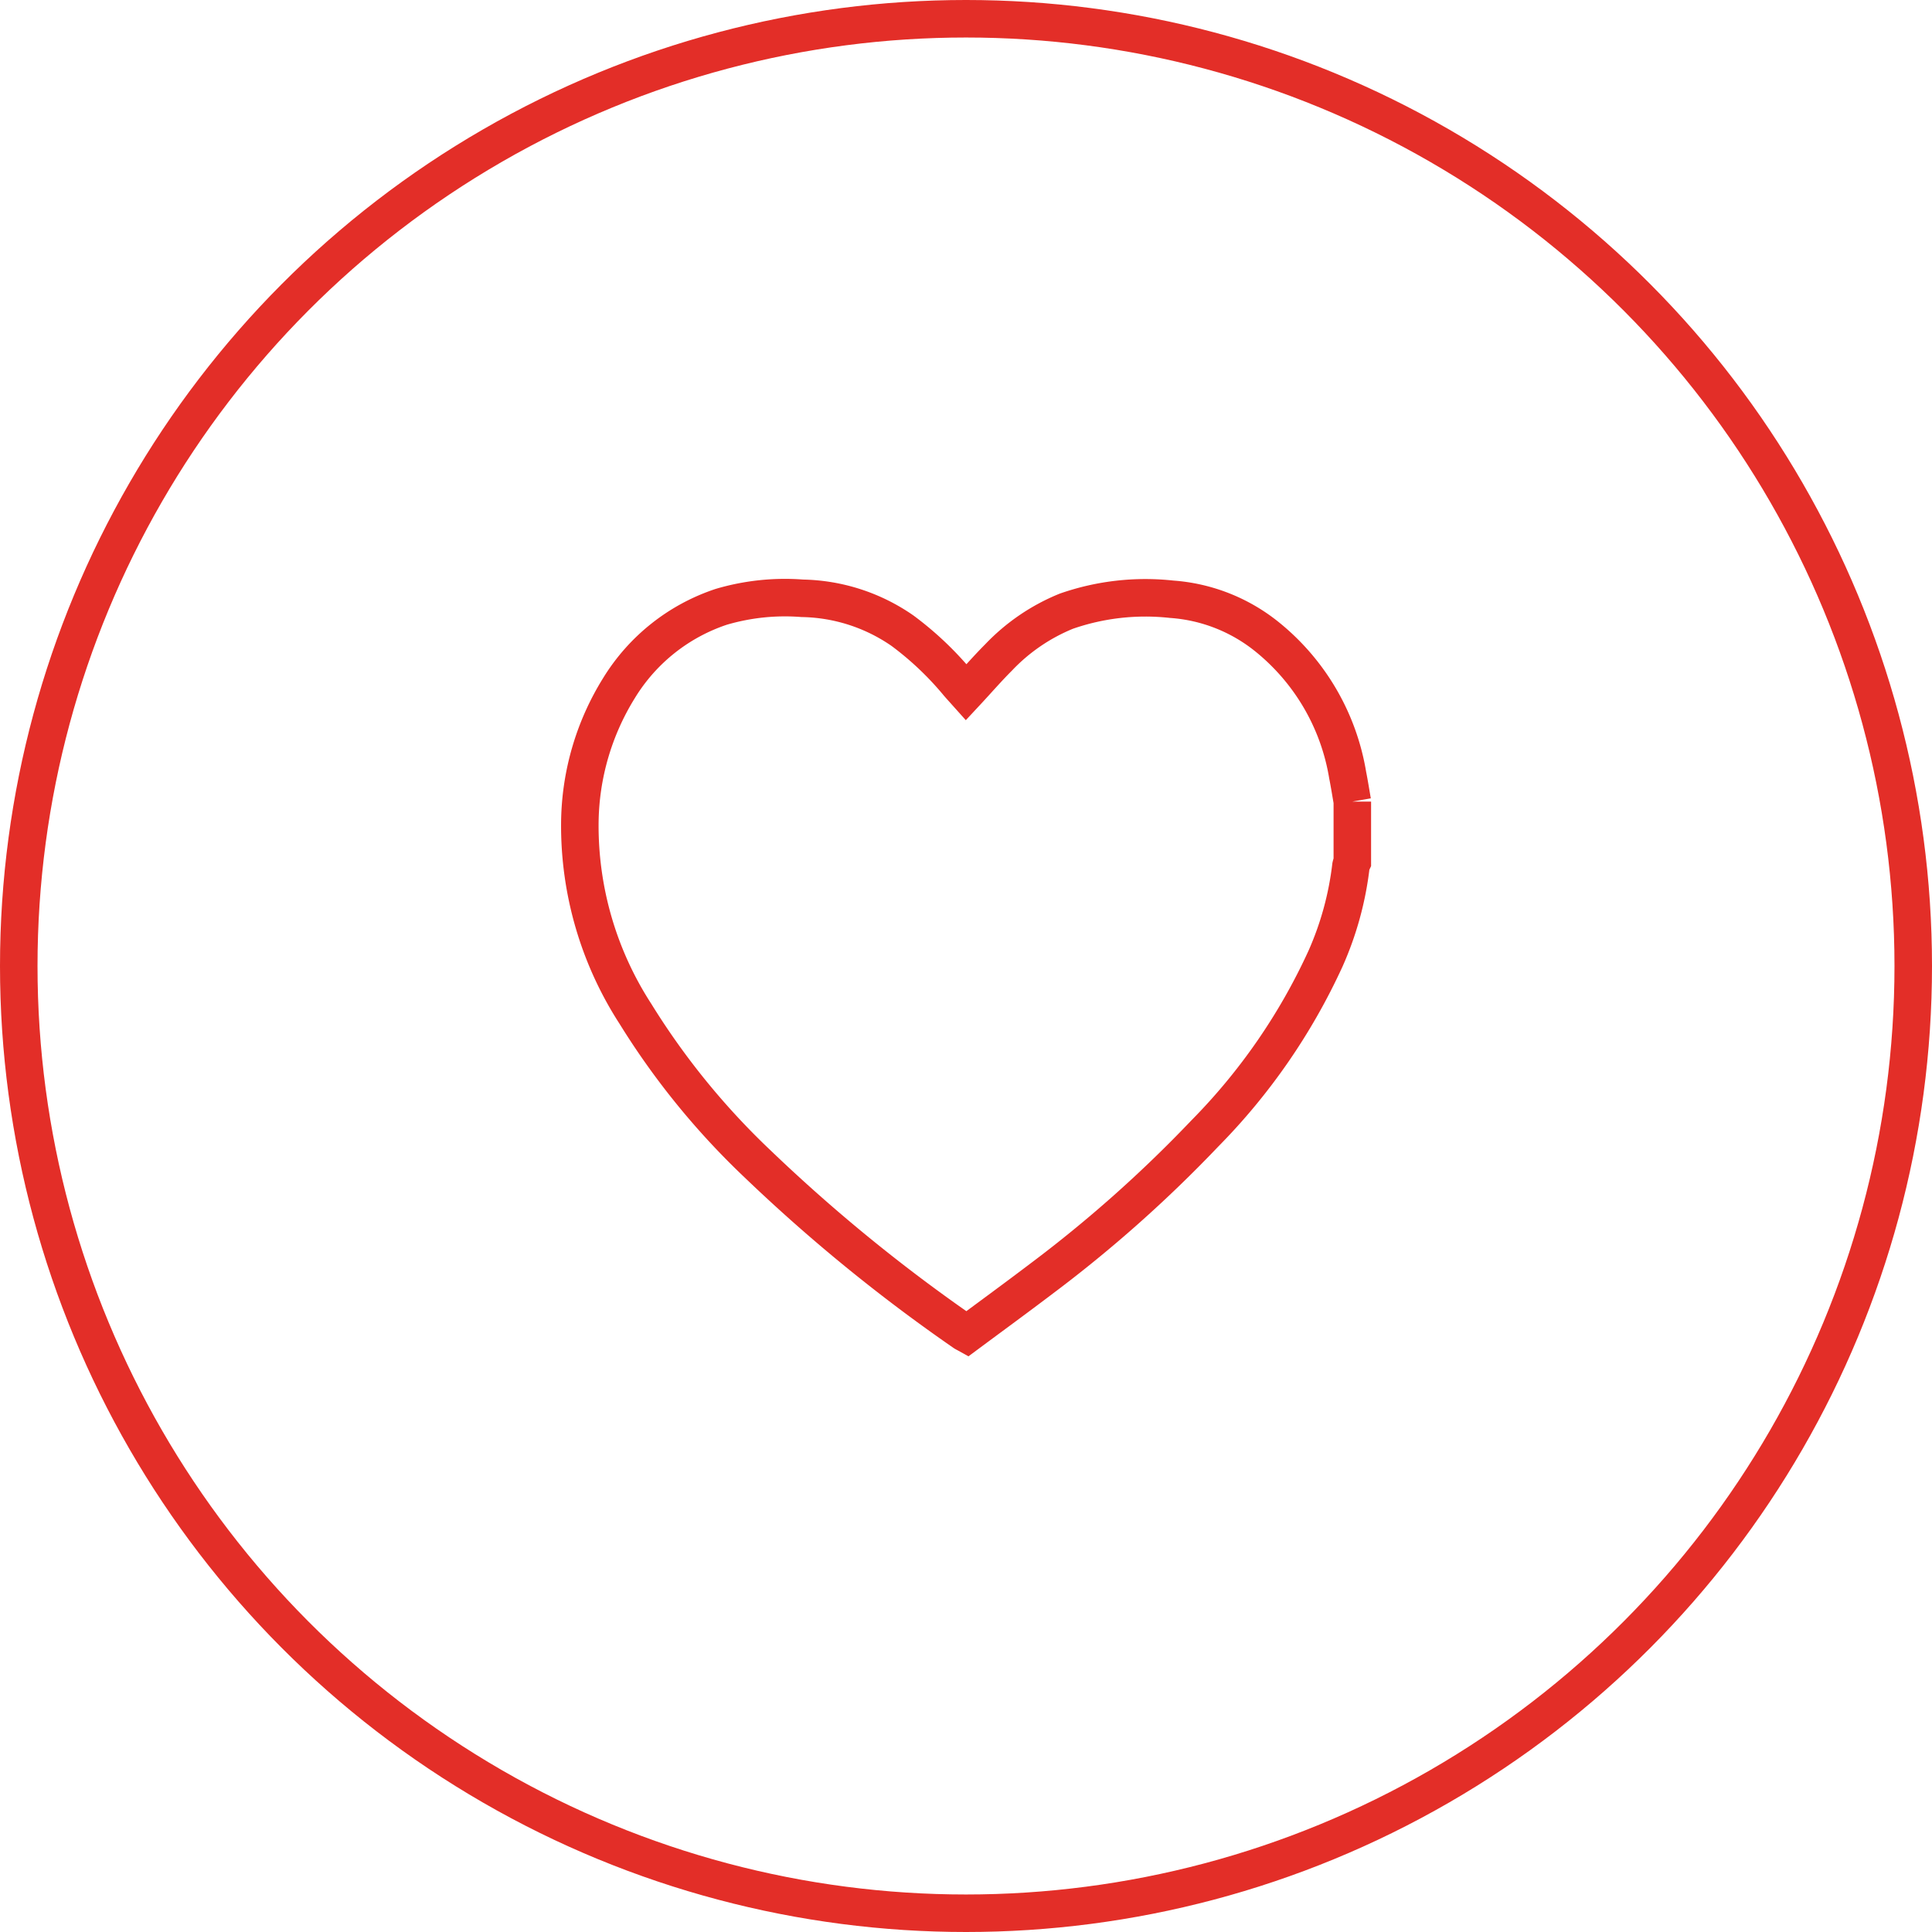
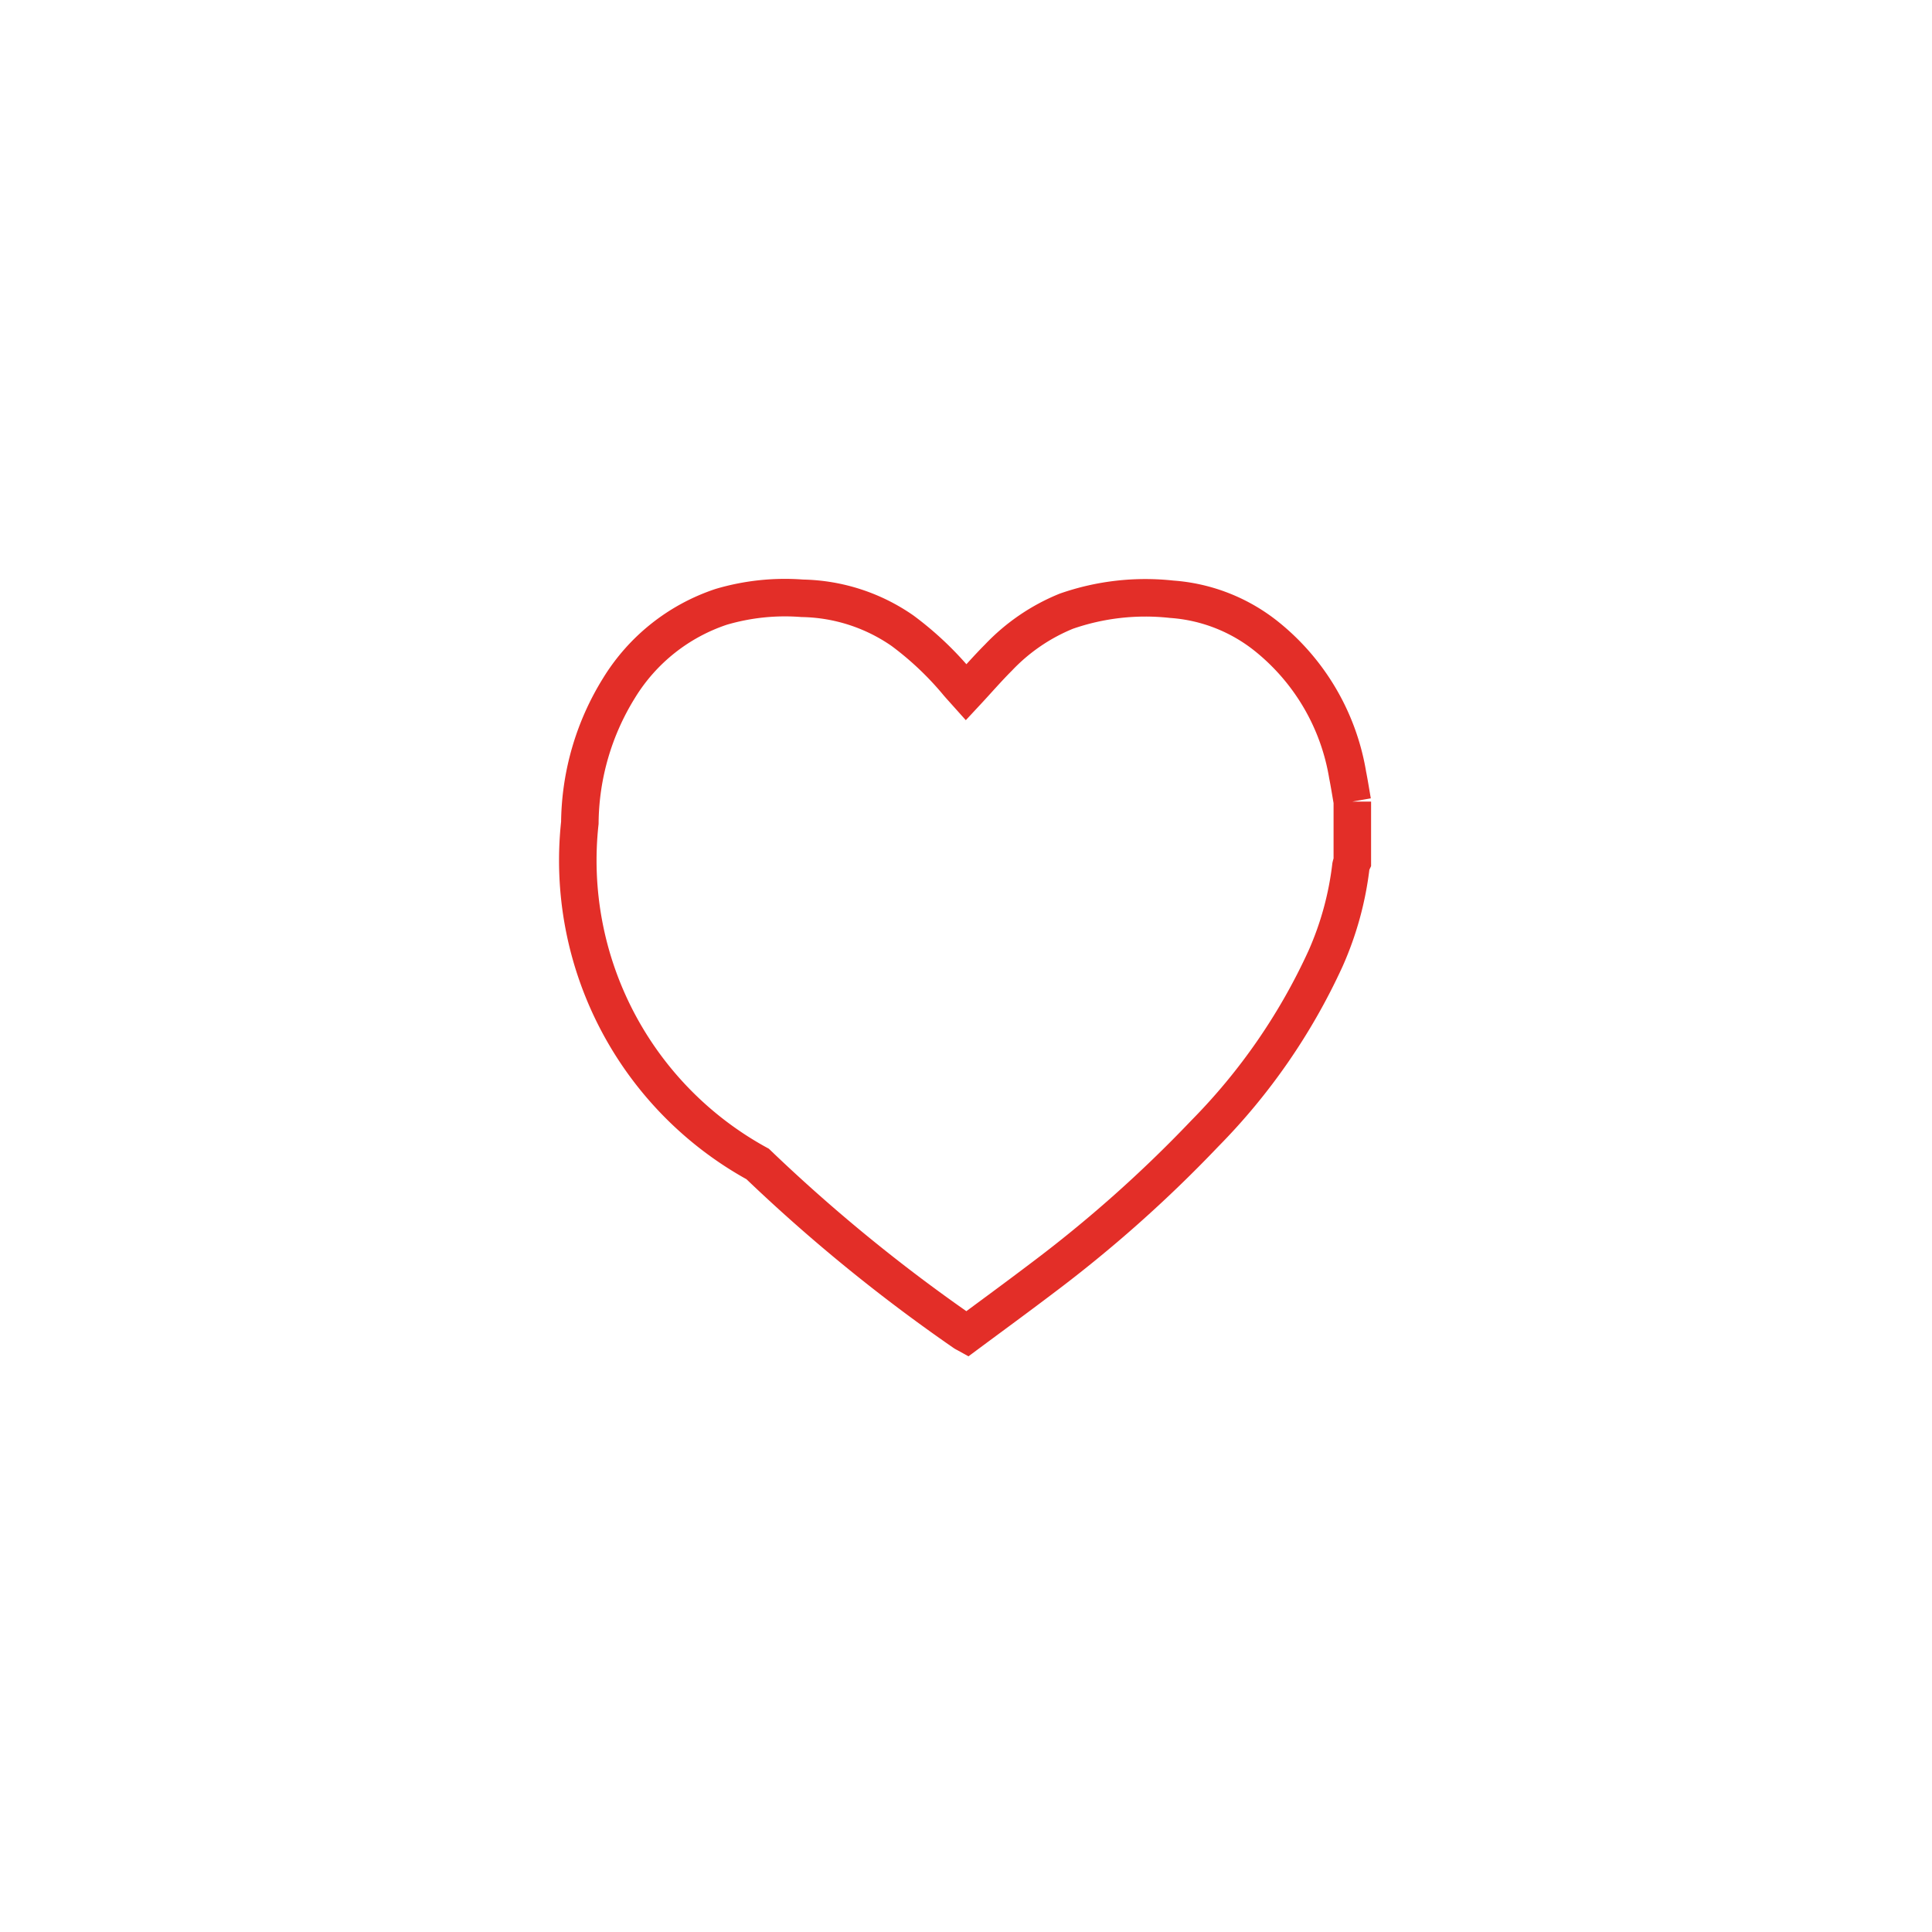
<svg xmlns="http://www.w3.org/2000/svg" width="103" height="103" viewBox="0 0 103 103">
  <g id="Groupe_51" data-name="Groupe 51" transform="translate(-0.024)">
    <g id="Ellipse_15" data-name="Ellipse 15" transform="translate(0.024)" fill="none" stroke="#e32e28" stroke-width="2">
      <circle cx="51.5" cy="51.5" r="51.5" stroke="none" />
-       <circle cx="51.5" cy="51.5" r="50.5" fill="none" />
    </g>
    <g id="Groupe_377" data-name="Groupe 377" transform="translate(30.929 31.877)">
      <g id="Groupe_378" data-name="Groupe 378" transform="translate(0 0)">
-         <path id="Tracé_245" data-name="Tracé 245" d="M41.19,10.859v3.216a1.043,1.043,0,0,0-.075.221,17.013,17.013,0,0,1-1.351,4.927,32.545,32.545,0,0,1-6.444,9.335,70.061,70.061,0,0,1-8.7,7.732c-1.318,1-2.658,1.979-3.973,2.955-.083-.046-.12-.061-.152-.084A89.2,89.2,0,0,1,9.487,30.178a40.018,40.018,0,0,1-6.524-8.017A18.454,18.454,0,0,1,.007,11.99,13.844,13.844,0,0,1,2.093,4.808,10.144,10.144,0,0,1,7.543.475,12.015,12.015,0,0,1,11.869.02,9.656,9.656,0,0,1,17.21,1.749a16.975,16.975,0,0,1,2.967,2.813c.137.158.278.312.422.473.6-.644,1.141-1.271,1.727-1.857A10.366,10.366,0,0,1,25.944.707,12.814,12.814,0,0,1,31.554.07a9.123,9.123,0,0,1,5.071,1.987,11.979,11.979,0,0,1,4.316,7.385c.094.47.167.944.25,1.416" transform="translate(0.001 0)" fill="none" stroke="#e32e28" stroke-width="2" />
+         <path id="Tracé_245" data-name="Tracé 245" d="M41.19,10.859v3.216a1.043,1.043,0,0,0-.075.221,17.013,17.013,0,0,1-1.351,4.927,32.545,32.545,0,0,1-6.444,9.335,70.061,70.061,0,0,1-8.7,7.732c-1.318,1-2.658,1.979-3.973,2.955-.083-.046-.12-.061-.152-.084A89.2,89.2,0,0,1,9.487,30.178A18.454,18.454,0,0,1,.007,11.99,13.844,13.844,0,0,1,2.093,4.808,10.144,10.144,0,0,1,7.543.475,12.015,12.015,0,0,1,11.869.02,9.656,9.656,0,0,1,17.21,1.749a16.975,16.975,0,0,1,2.967,2.813c.137.158.278.312.422.473.6-.644,1.141-1.271,1.727-1.857A10.366,10.366,0,0,1,25.944.707,12.814,12.814,0,0,1,31.554.07a9.123,9.123,0,0,1,5.071,1.987,11.979,11.979,0,0,1,4.316,7.385c.094.47.167.944.25,1.416" transform="translate(0.001 0)" fill="none" stroke="#e32e28" stroke-width="2" />
      </g>
    </g>
  </g>
</svg>